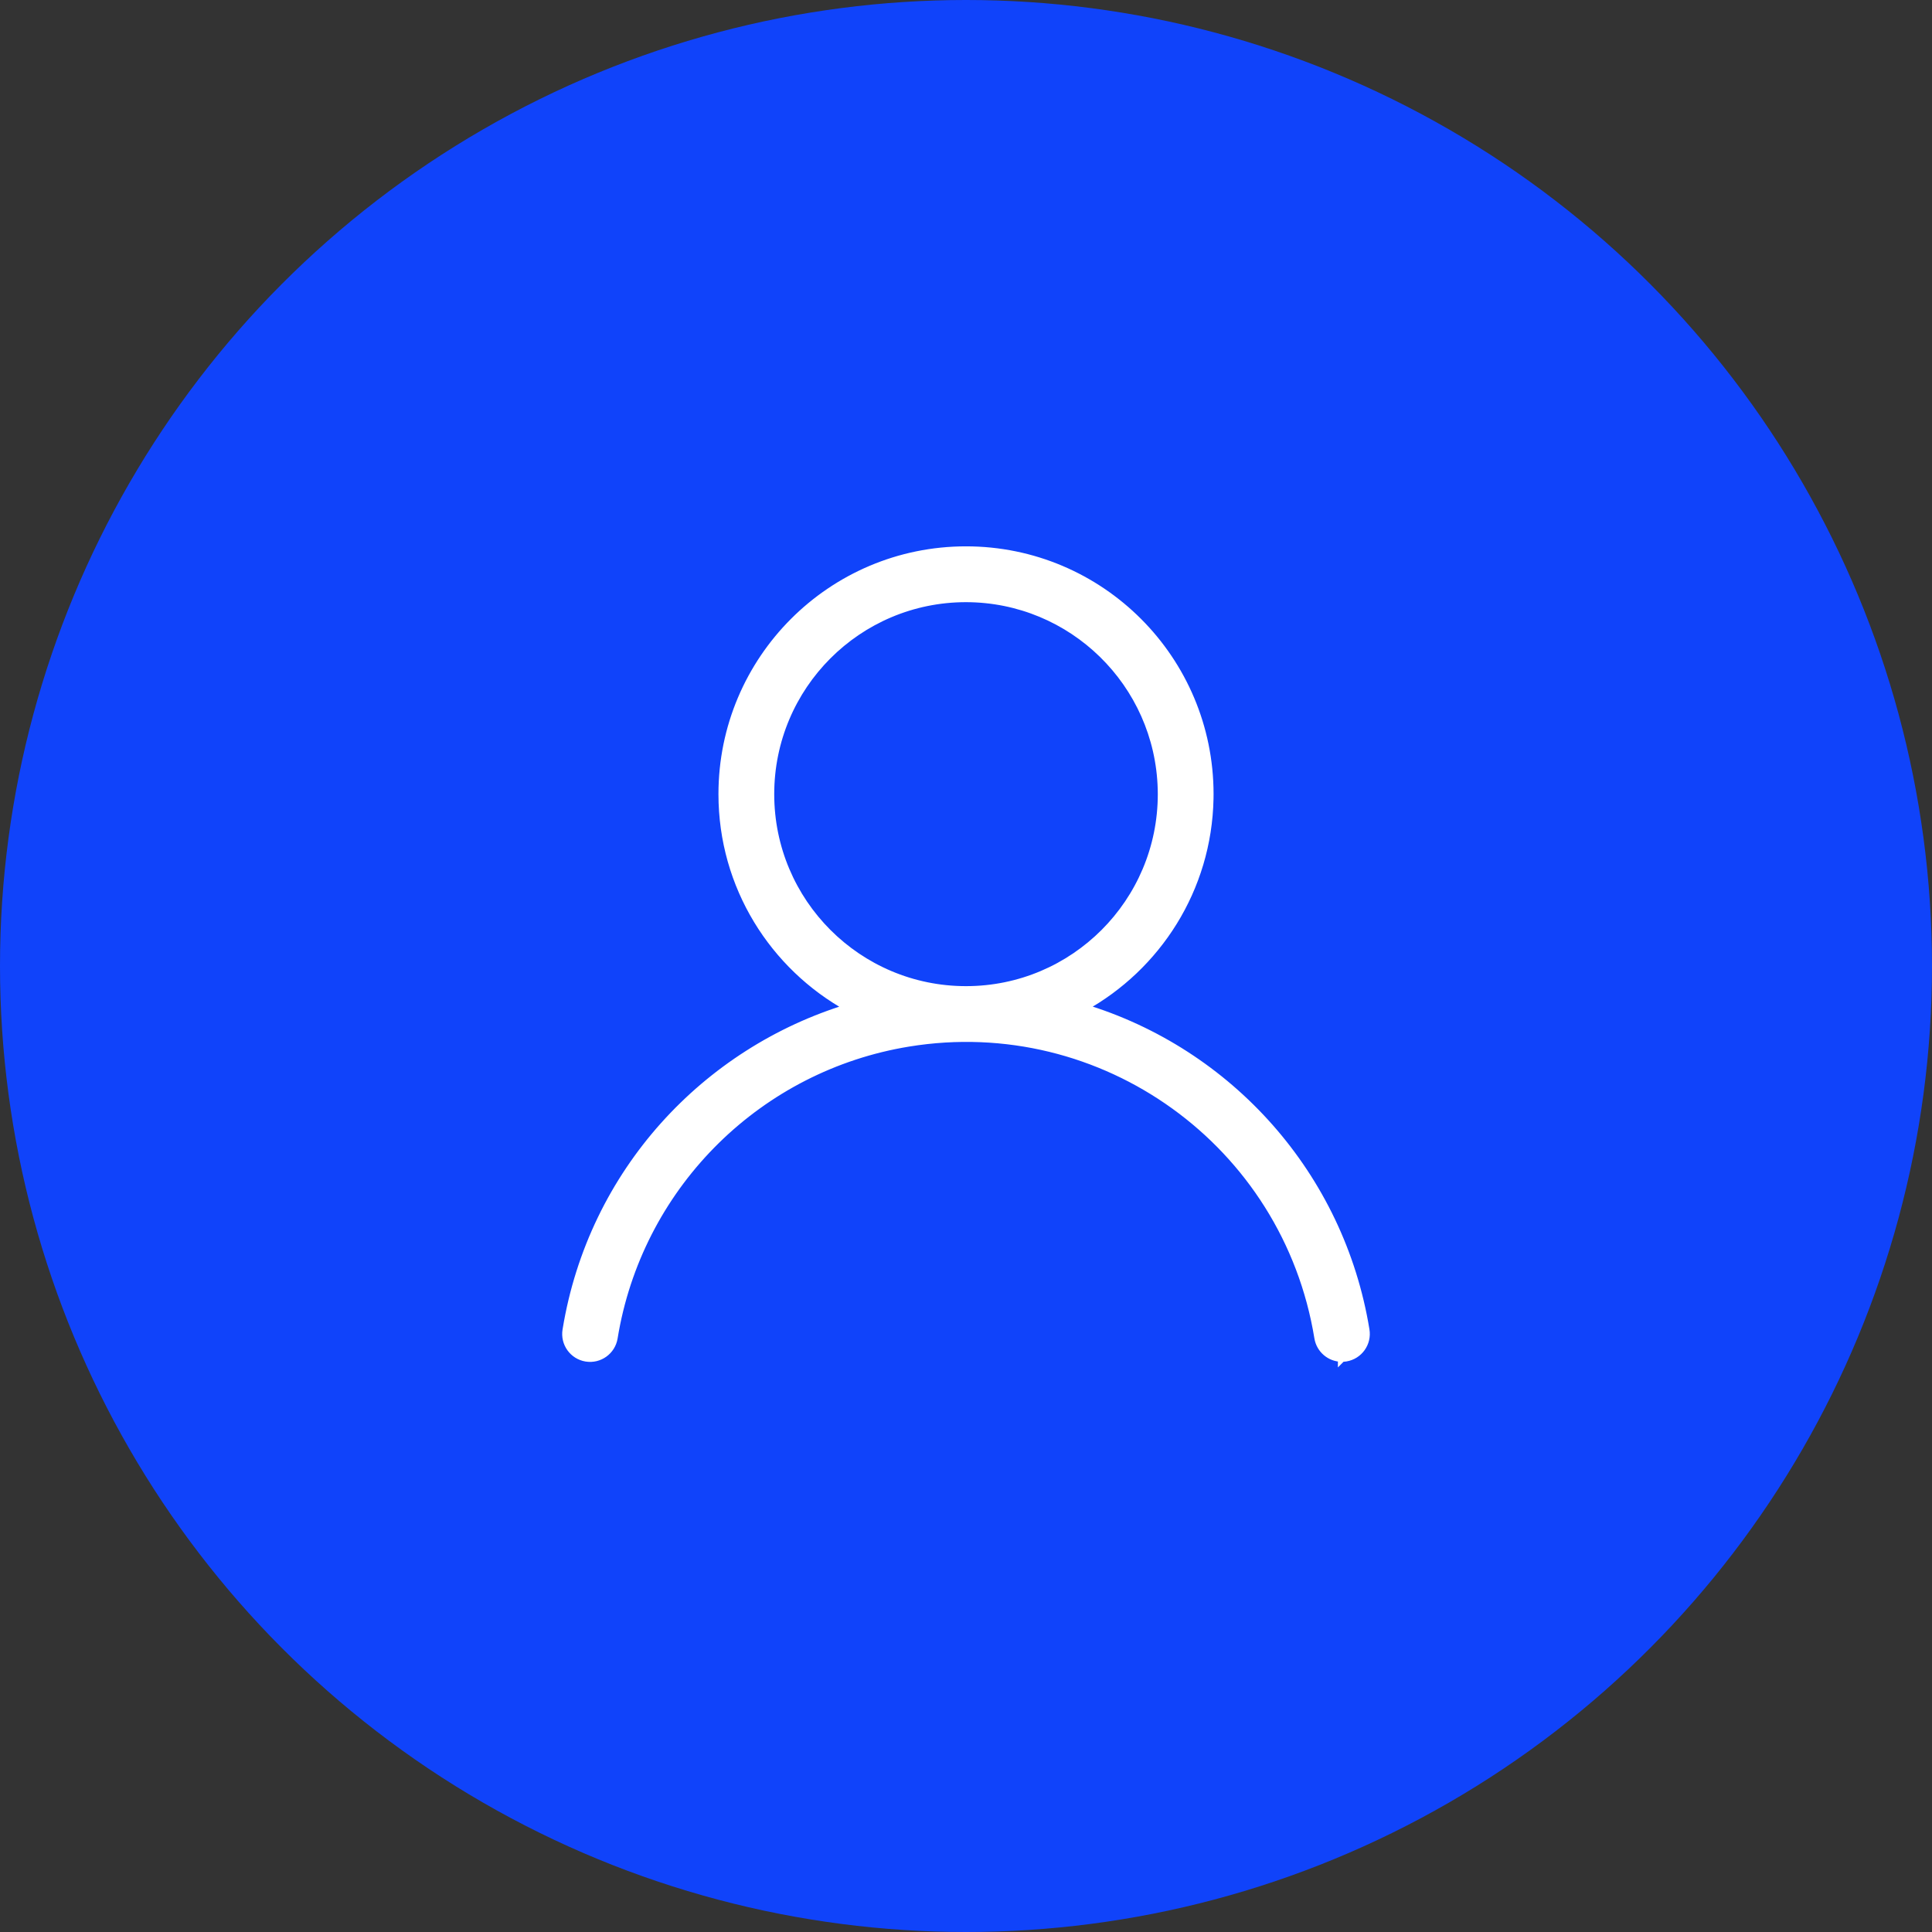
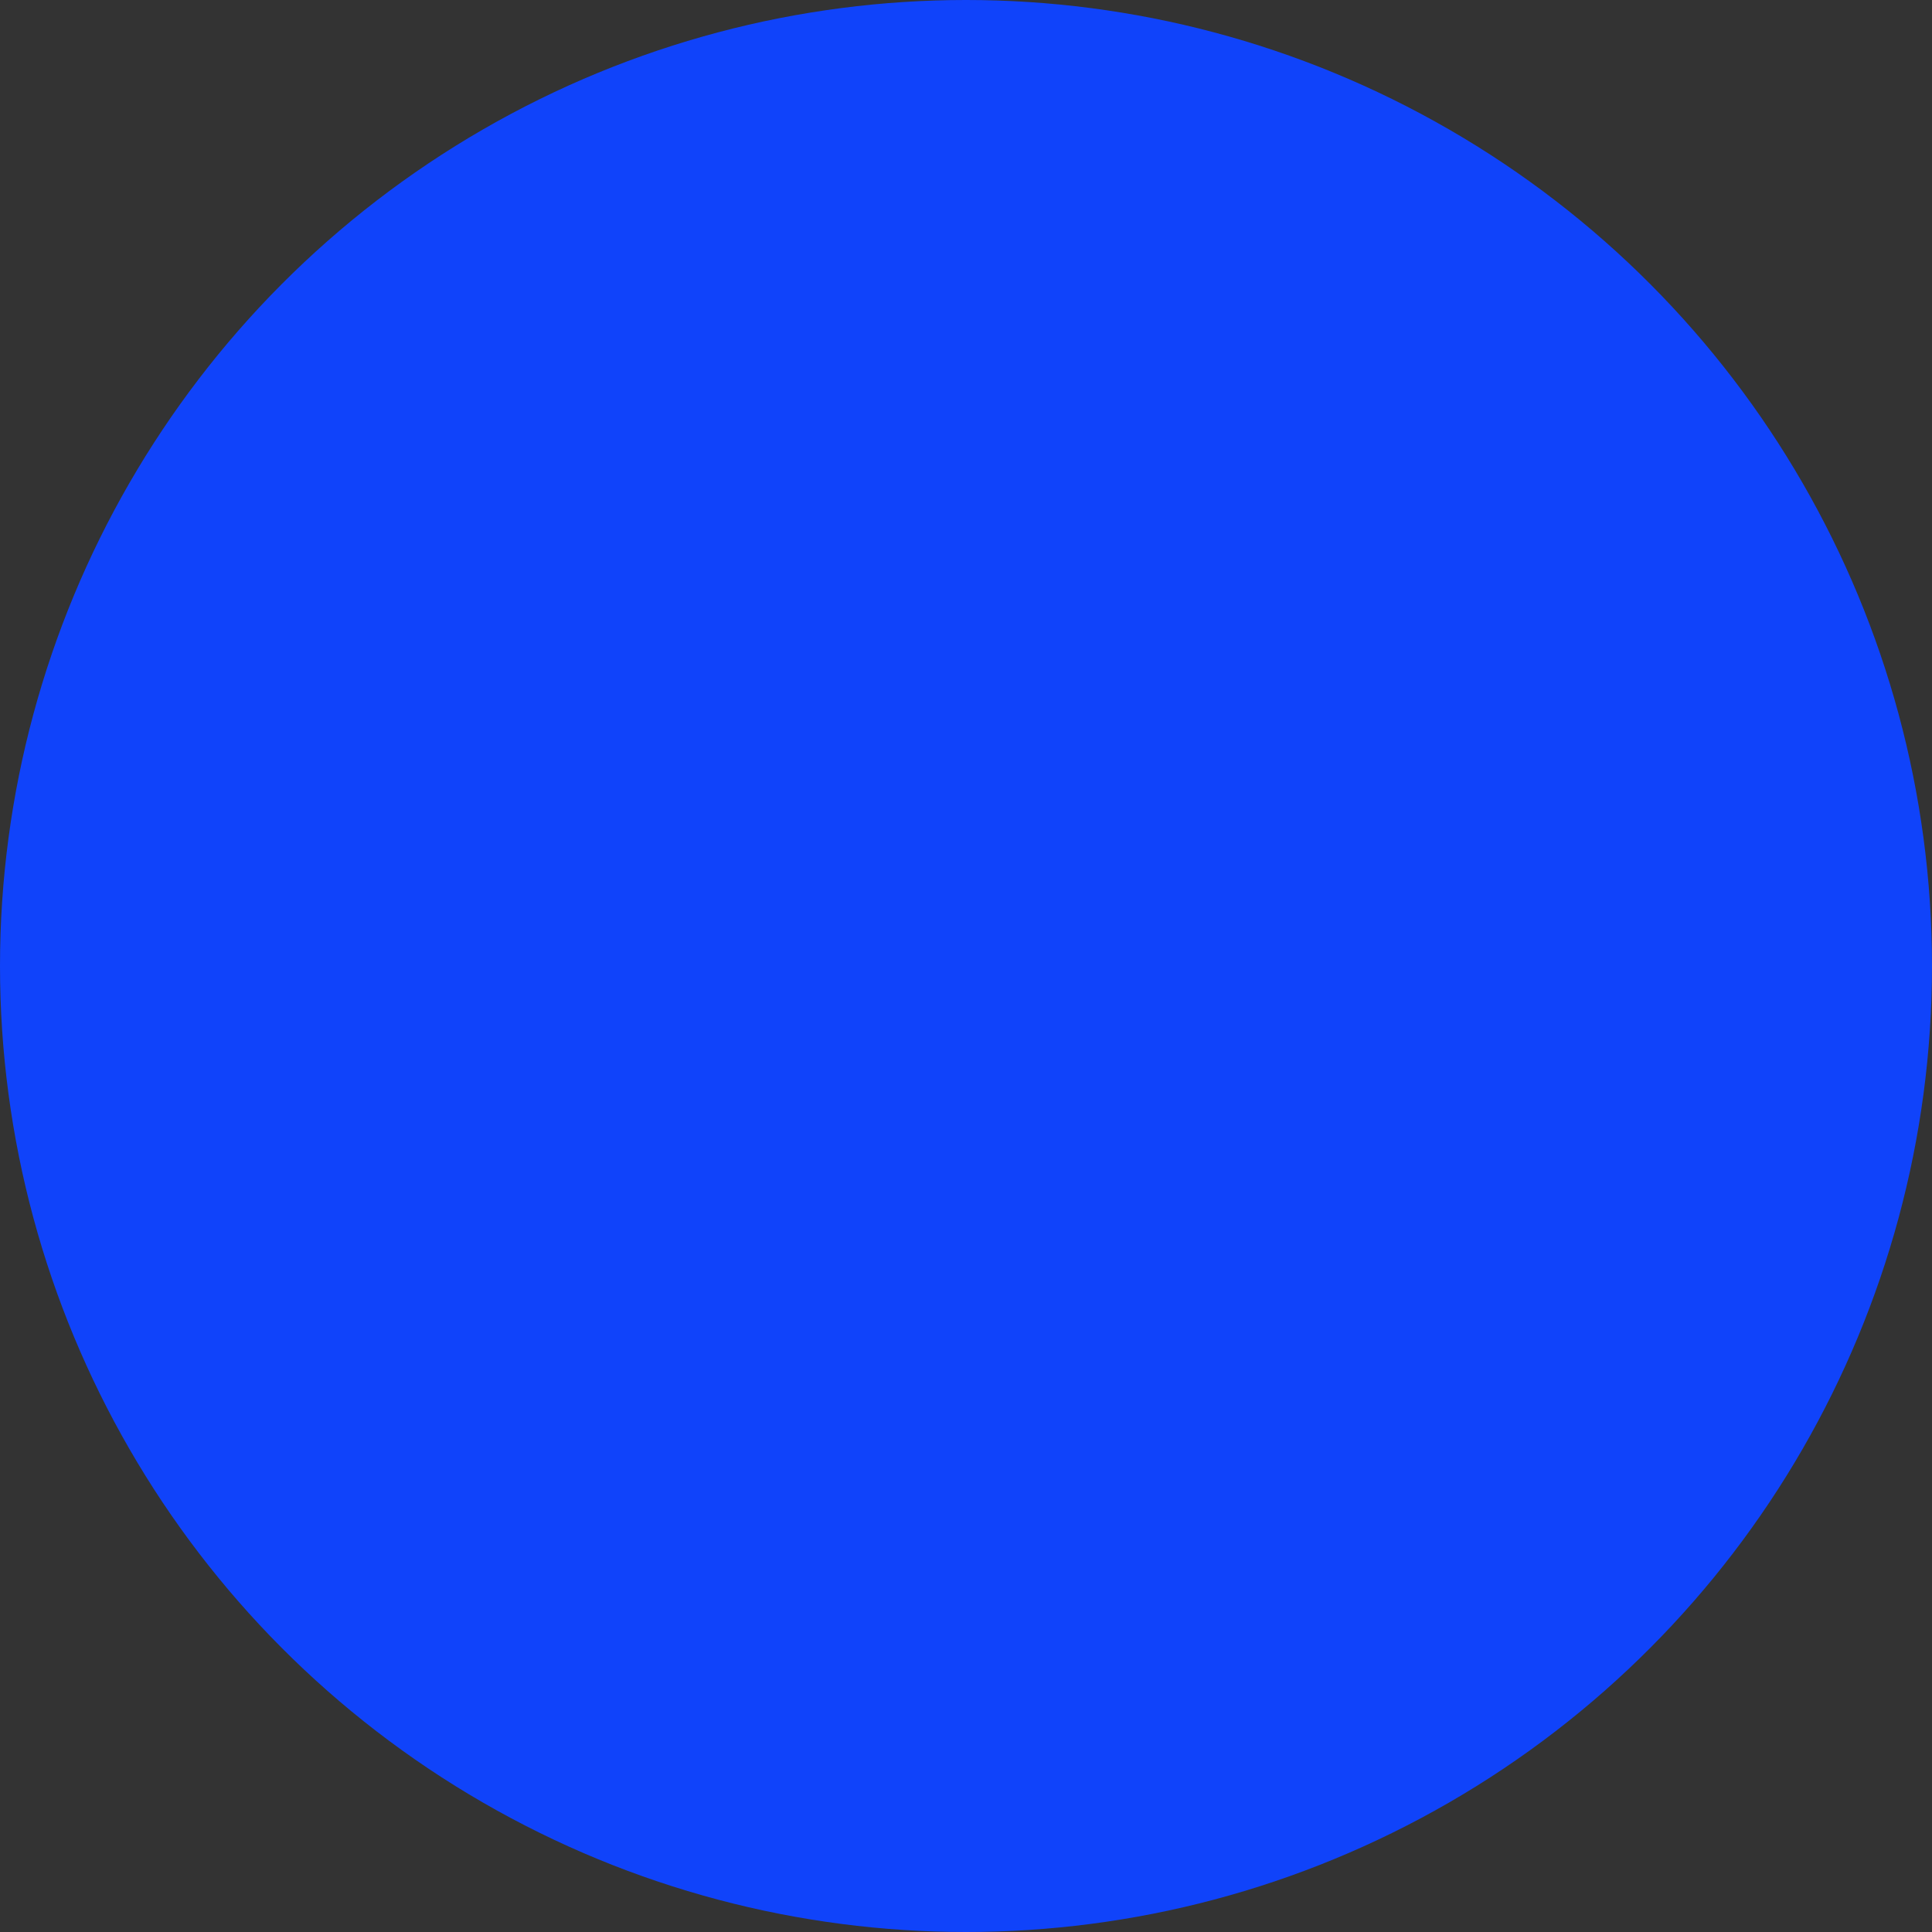
<svg xmlns="http://www.w3.org/2000/svg" width="244" height="244" viewBox="0 0 244 244" fill="none">
  <rect x="0" y="0" width="244" height="244" fill="#333333" stroke="none" />
  <circle cx="122" cy="122" r="122" fill="#1043FA" />
-   <path d="M122.001 69.5C138.992 69.5 152.766 83.289 152.766 100.297L152.76 100.862C152.542 112.259 146.132 122.113 136.773 127.264C155.265 132.848 169.277 148.501 172.457 167.962C172.734 169.609 171.626 171.169 169.979 171.447L169.938 171.454H169.926C169.776 171.477 169.624 171.489 169.471 171.488H169.47L169.469 171.489V171.488C167.996 171.484 166.741 170.419 166.496 168.967V168.964C162.491 144.364 139.322 127.672 114.749 131.681C95.919 134.753 81.093 149.347 77.66 168.069L77.506 168.964C77.236 170.612 75.681 171.73 74.033 171.46C72.385 171.189 71.27 169.633 71.54 167.984L71.541 167.979L71.542 167.977C71.542 167.975 71.543 167.972 71.543 167.969C71.543 167.965 71.544 167.961 71.545 167.956H71.546C74.803 148.041 89.151 132.755 107.222 127.273C97.704 122.04 91.236 111.938 91.236 100.297C91.236 83.289 105.009 69.5 122.001 69.5ZM122 75.55C108.348 75.55 97.28 86.629 97.28 100.297C97.28 113.965 108.349 125.044 122.001 125.044C135.653 125.044 146.722 113.965 146.722 100.297L146.713 99.659C146.36 86.293 135.433 75.566 122 75.55Z" fill="white" stroke="white" />
</svg>